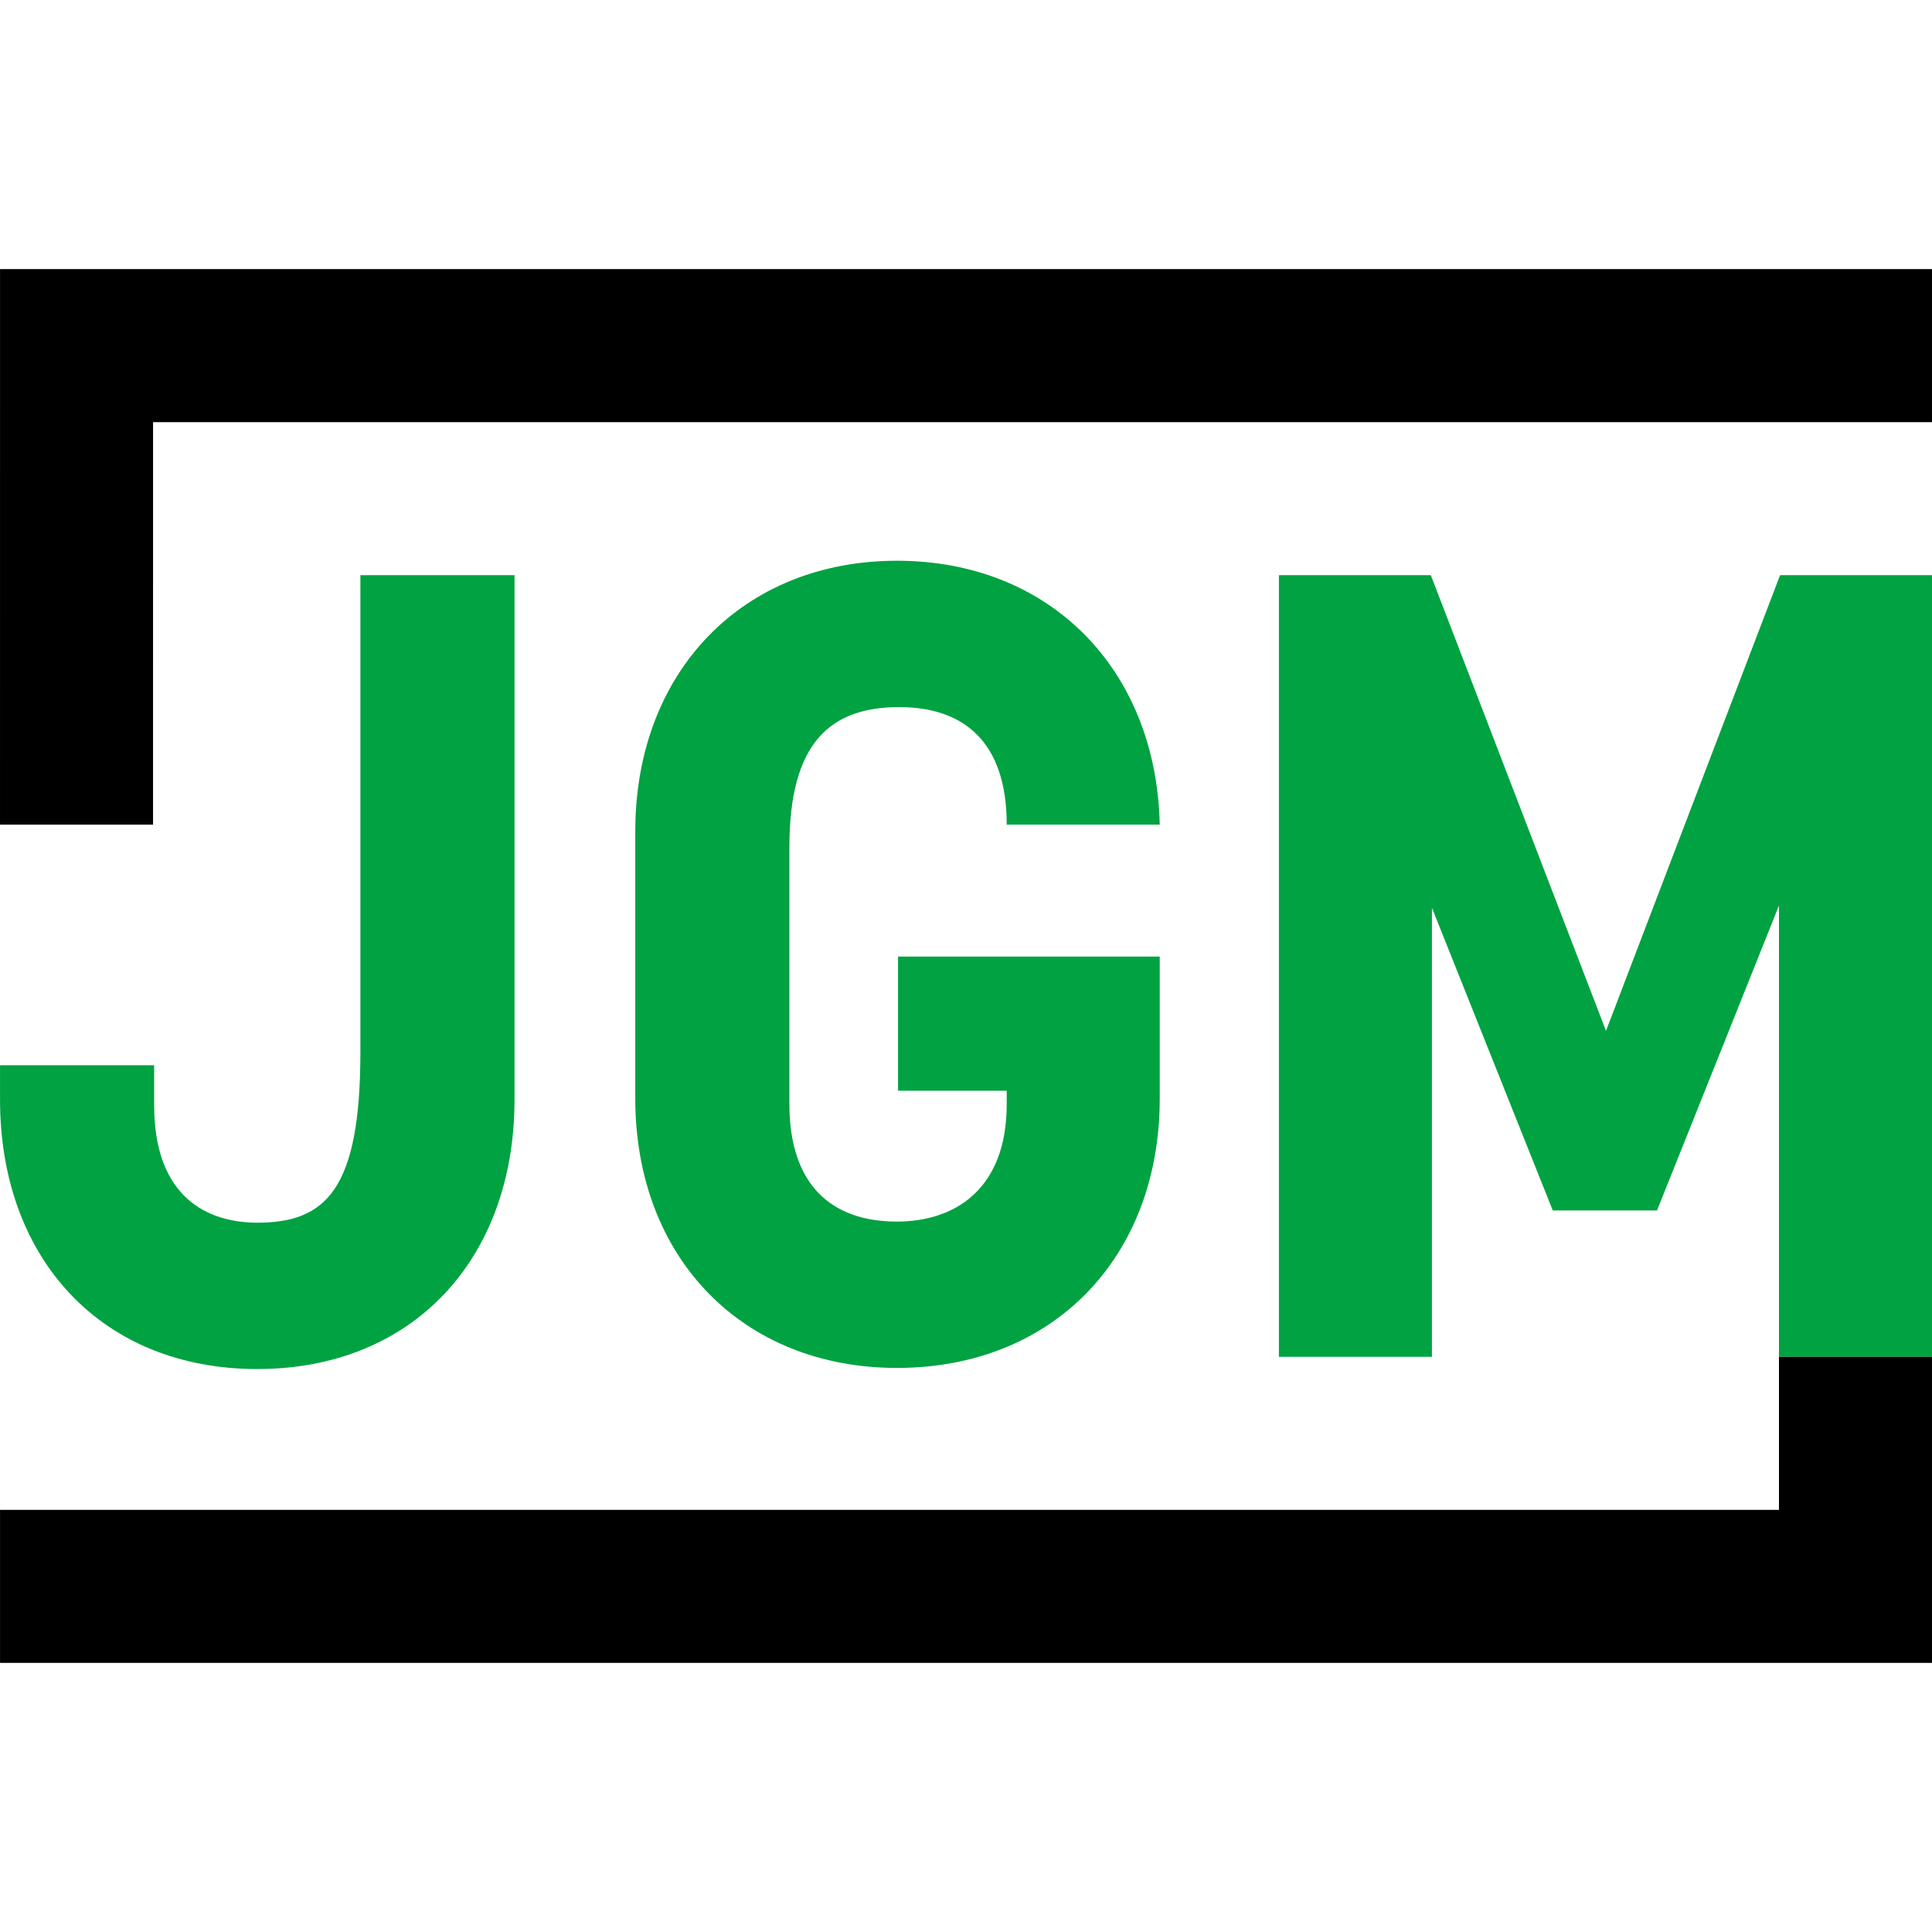
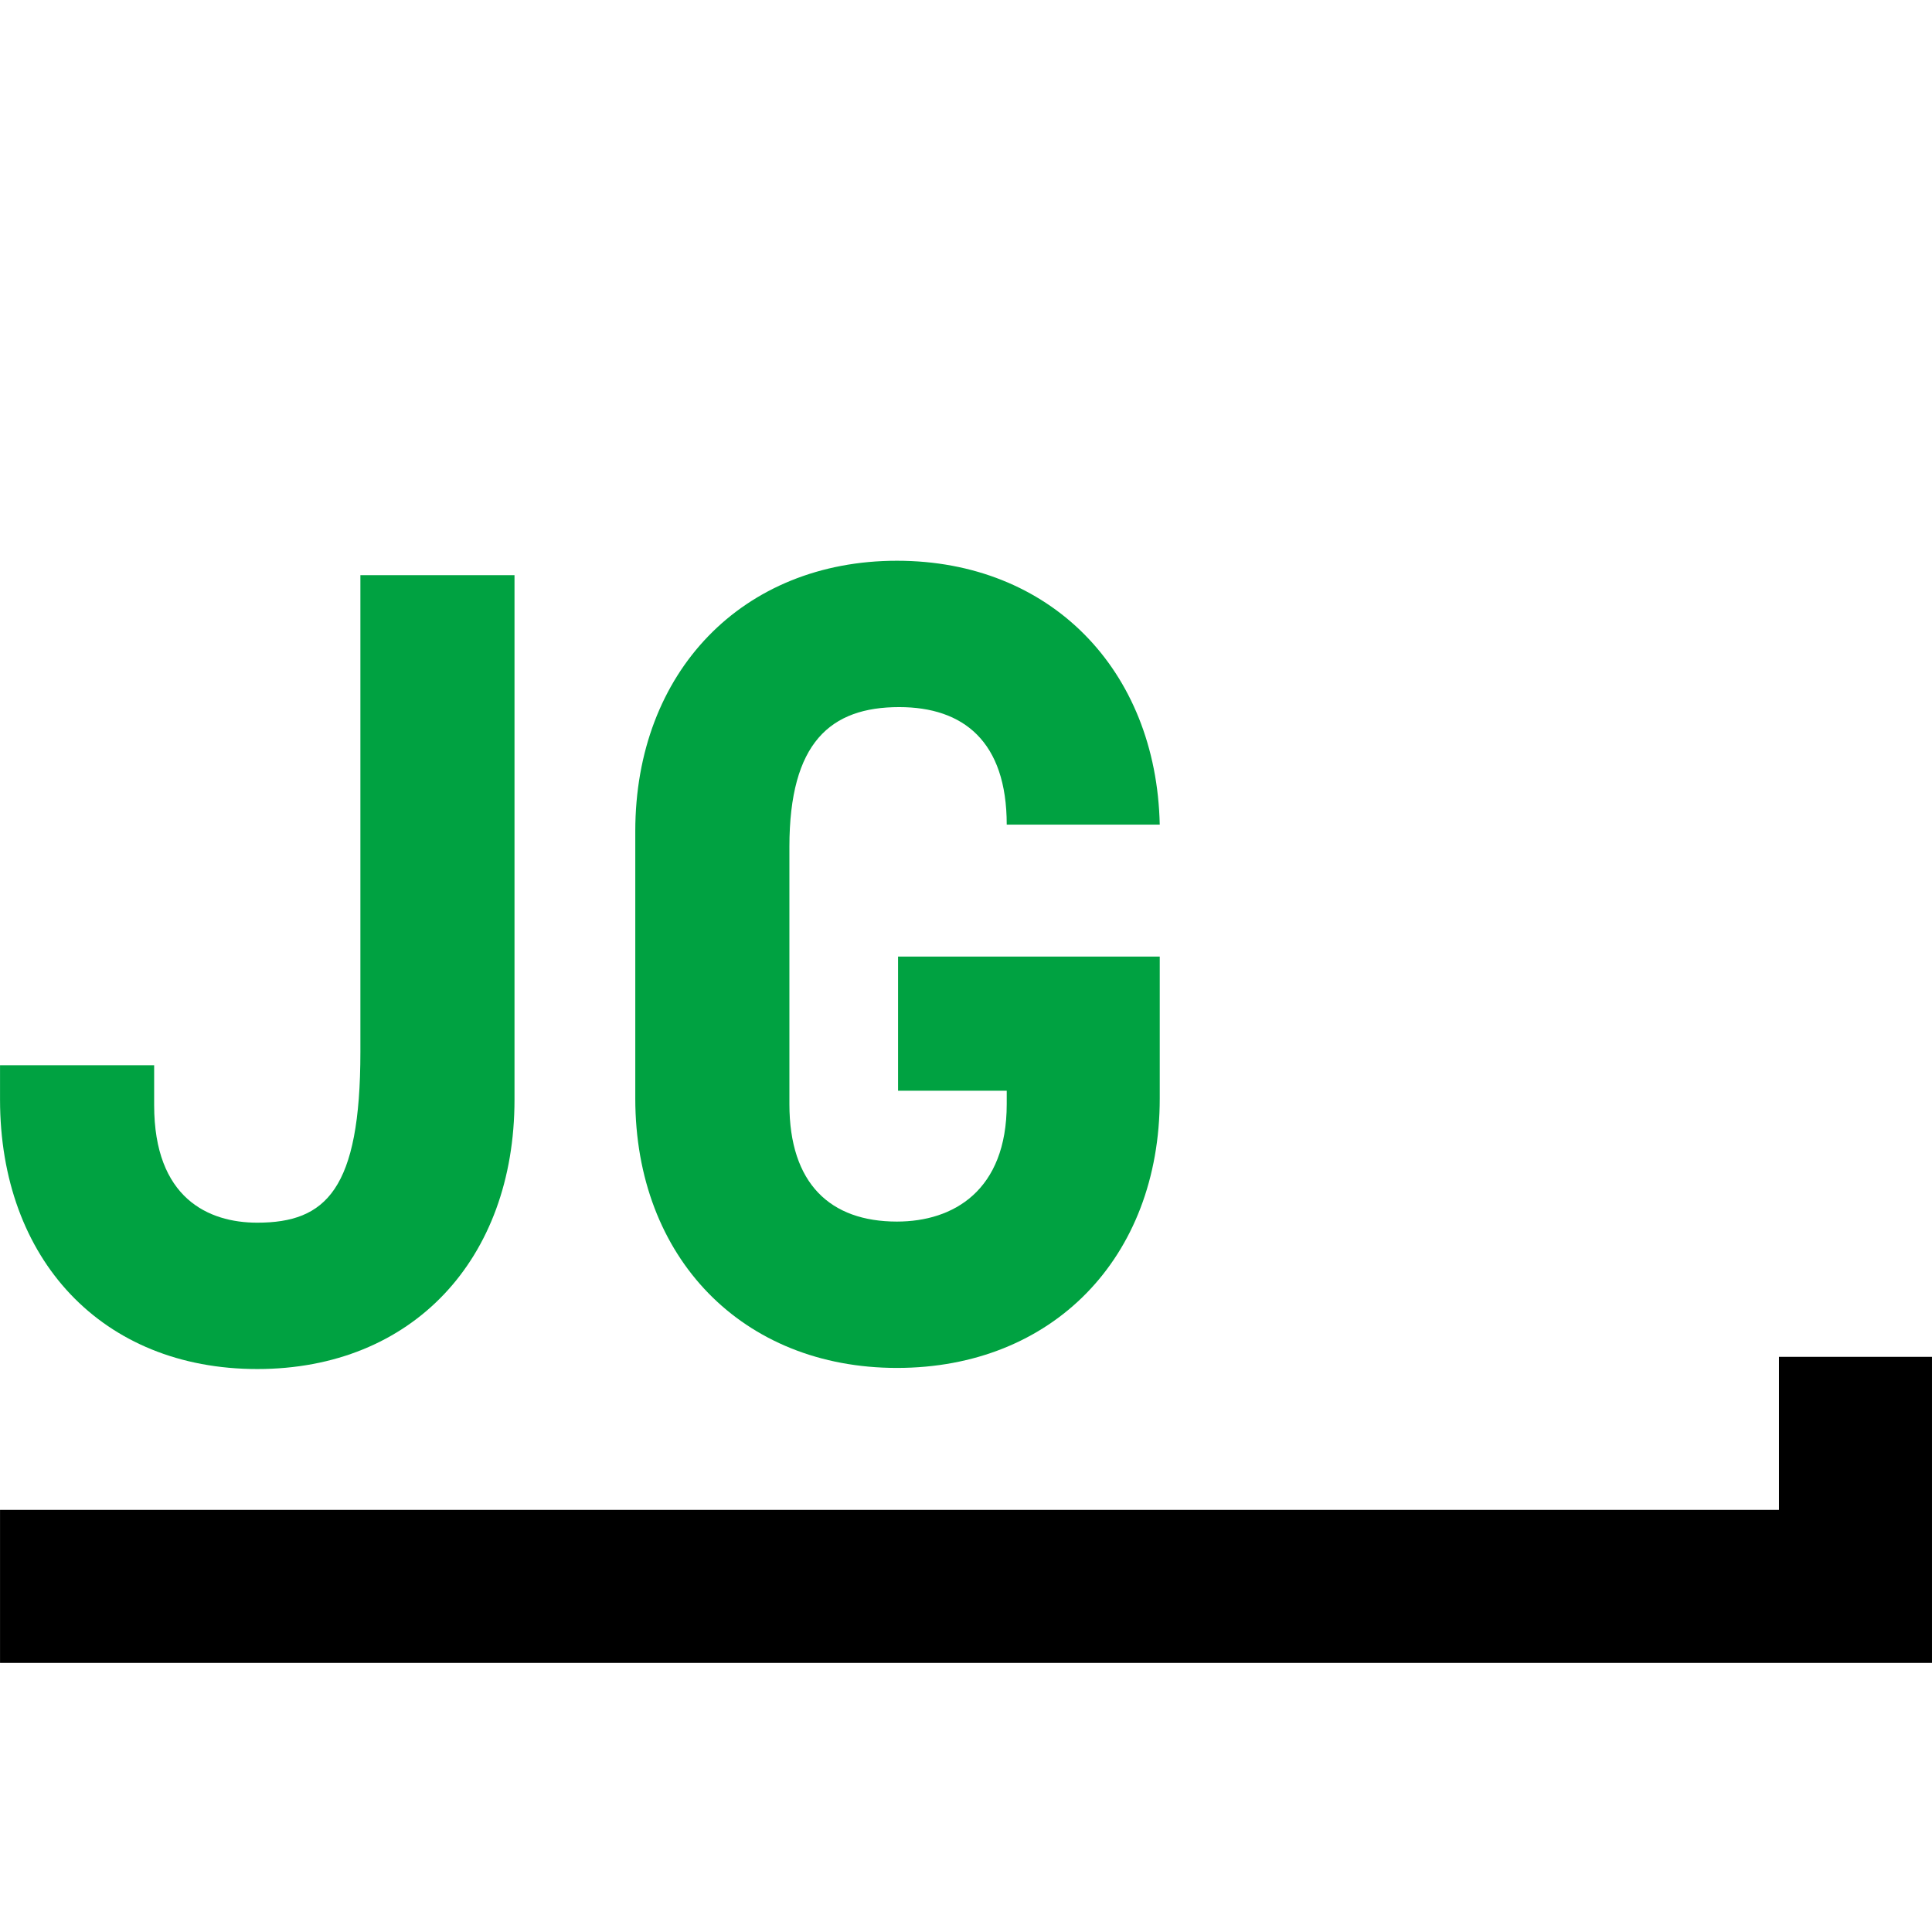
<svg xmlns="http://www.w3.org/2000/svg" width="240" height="240" viewBox="0 0 240 240" fill="none">
  <path d="M63.914 136.597C63.914 156.431 51.241 170.067 31.959 170.067C12.676 170.067 0.004 156.431 0.004 136.597V132.327H19.149V137.286C19.149 148.856 25.898 151.886 31.959 151.886C40.498 151.886 44.769 147.754 44.769 130.674V71.449H63.914V136.597Z" fill="#00A241" />
  <path d="M144.067 136.459C144.067 156.294 130.705 169.929 111.422 169.929C92.277 169.929 78.917 156.294 78.917 136.459V103.266C78.917 83.431 92.277 69.658 111.422 69.658C130.43 69.658 143.652 83.156 144.067 102.439H125.059C125.059 92.109 119.687 87.839 111.699 87.839C103.159 87.839 98.062 92.246 98.062 105.194V137.149C98.062 147.064 103.159 151.749 111.422 151.749C118.447 151.749 125.059 147.891 125.059 137.149V135.496H111.56V118.829H144.067V136.459Z" fill="#00A241" />
-   <path d="M177.879 168.552H158.871V71.449H177.741L199.504 128.057L221.129 71.449H239.999V168.552H220.989V112.494L205.839 150.371H192.892L177.879 112.769V168.552Z" fill="#00A241" />
  <path d="M220.99 168.552V187.561H0.004V206.57H239.999V168.552H220.99Z" fill="black" />
-   <path d="M0.004 33.43L0.001 102.439H19.011L19.013 52.439H239.999V33.43H0.004Z" fill="black" />
</svg>